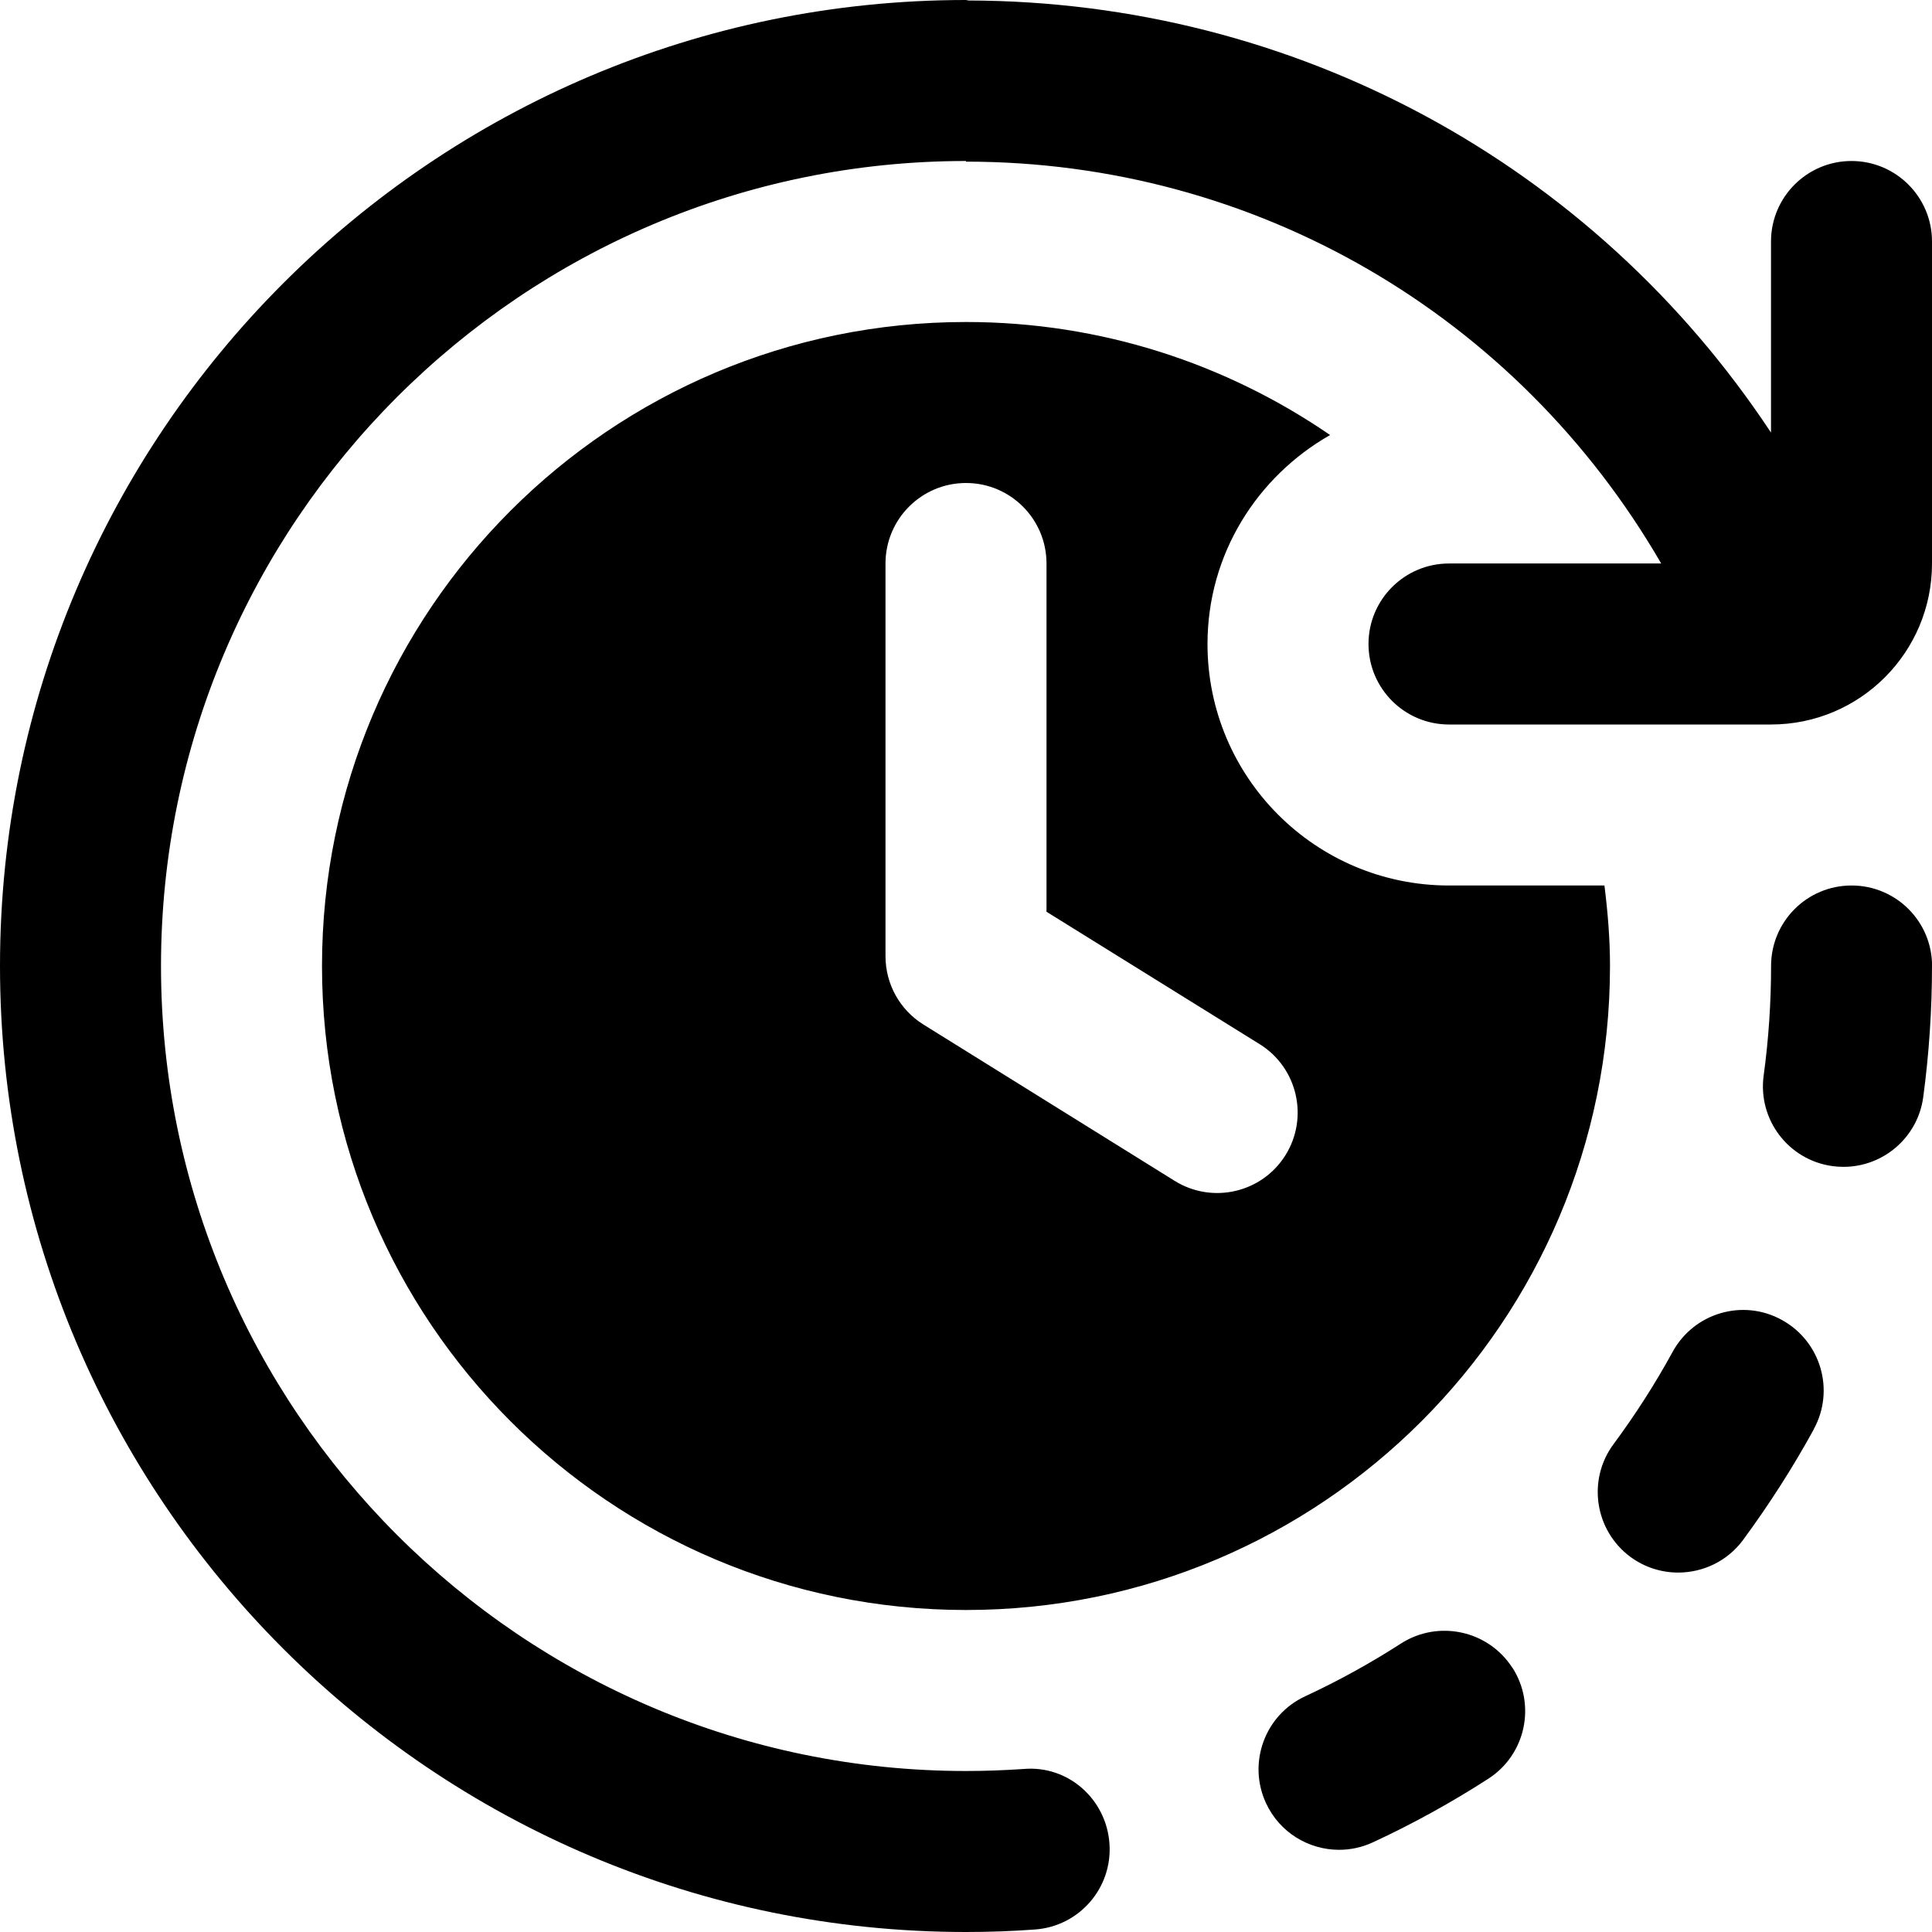
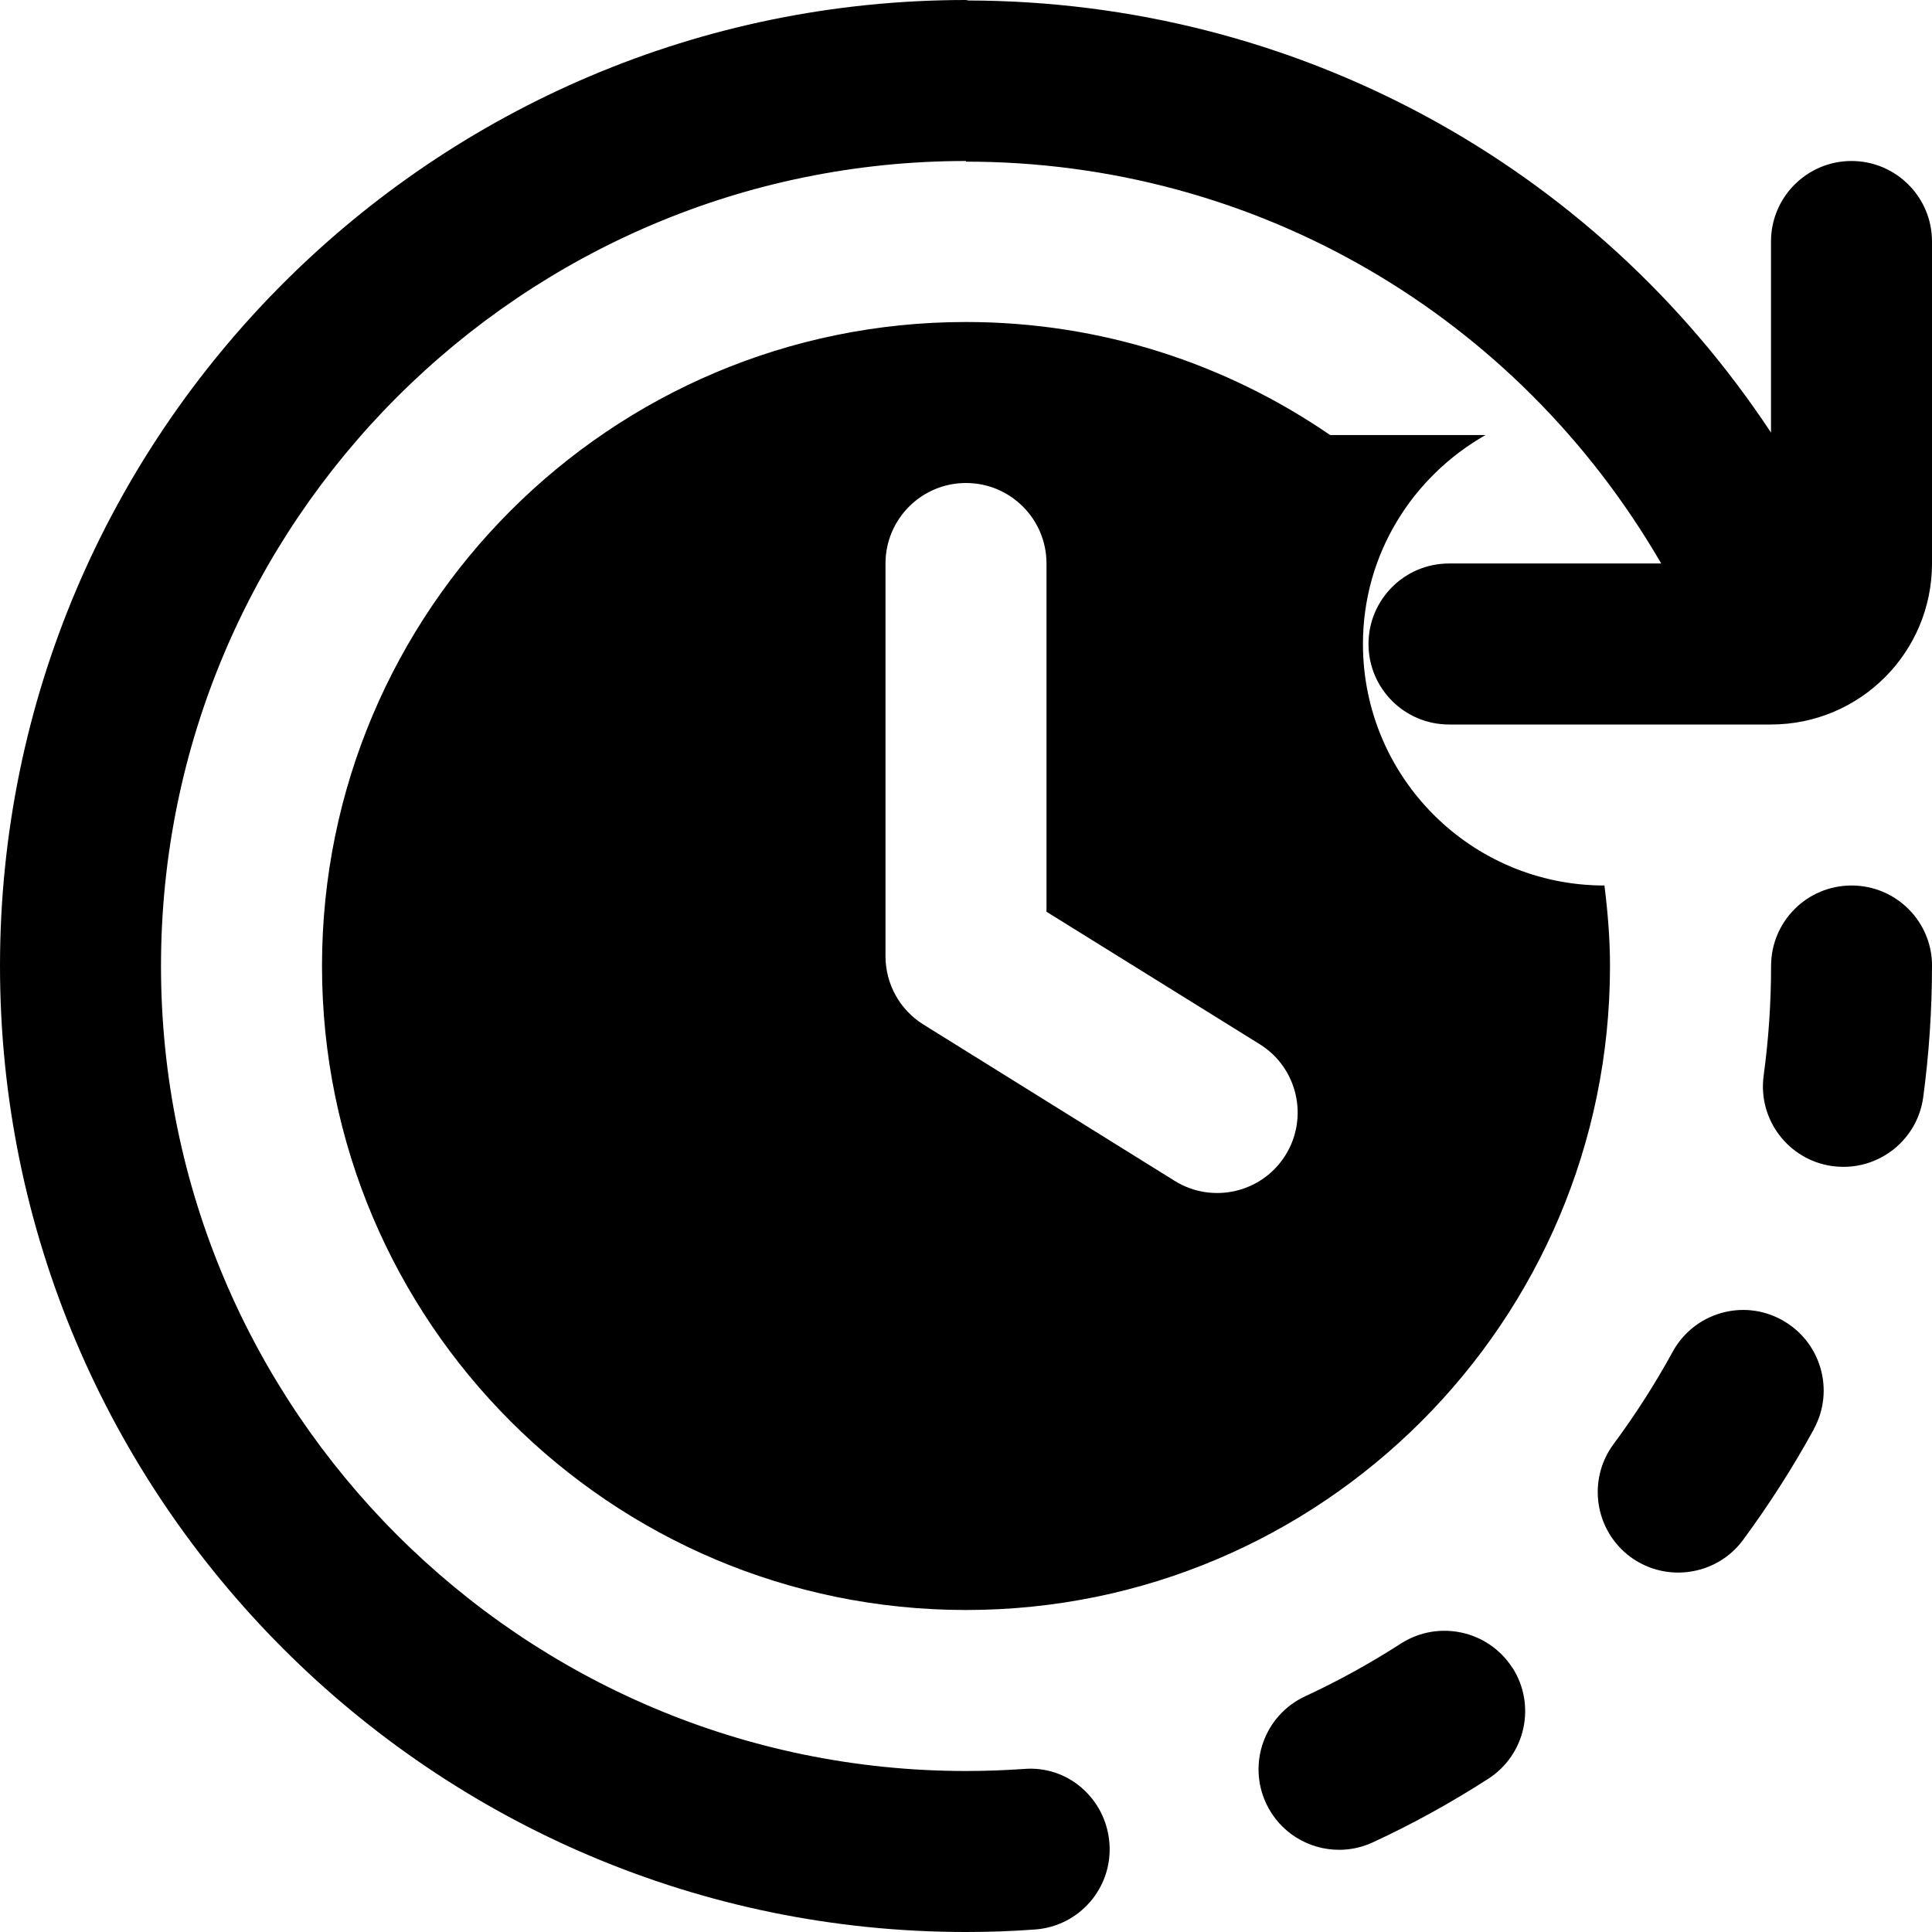
<svg xmlns="http://www.w3.org/2000/svg" id="Layer_1" data-name="Layer 1" viewBox="0 0 24 24">
-   <path d="m16.523,5.404c-1.287-.884-2.844-1.404-4.523-1.404-4.418,0-8,3.582-8,8s3.582,8,8,8,8-3.582,8-8c0-.339-.028-.672-.069-1h-1.931c-1.657,0-3-1.343-3-3,0-1.117.617-2.08,1.523-2.596Zm-.875,7.567c.47.292.613.911.32,1.38-.292.467-.908.609-1.376.318l-3.121-1.942c-.293-.182-.471-.503-.471-.849v-4.878c0-.552.448-1,1-1h0c.552,0,1,.448,1,1v4.326l2.648,1.645ZM24,3v4c0,1.105-.895,2-2,2h-4c-.552,0-1-.448-1-1s.448-1,1-1h2.636c-1.789-3.088-5.04-4.992-8.636-4.992v-.008C6.486,2,2,6.486,2,12s4.486,10,10,10c.24,0,.478-.009.714-.025.557-.049,1.029.376,1.068.926.04.551-.375,1.029-.926,1.068-.283.021-.568.031-.856.031C5.383,24,0,18.617,0,12S5.383,0,12,0c.01,0,.018.005.028.006,4.062.009,7.768,2.033,9.972,5.368v-2.374c0-.552.448-1,1-1s1,.448,1,1Zm-5.213,17.715c.299.465.165,1.083-.3,1.382-.459.296-.94.561-1.432.789-.136.063-.279.093-.42.093-.378,0-.738-.214-.908-.579-.232-.501-.015-1.095.486-1.328.408-.189.809-.41,1.191-.656.464-.297,1.083-.163,1.382.3Zm5.213-8.715c0,.545-.037,1.094-.109,1.63-.068.501-.497.865-.99.865-.045,0-.09-.003-.136-.009-.547-.074-.931-.578-.856-1.126.061-.447.092-.905.092-1.36,0-.553.447-1,1-1s1,.447,1,1Zm-1.467,5.753c-.26.475-.557.938-.88,1.377-.196.265-.499.405-.806.405-.206,0-.414-.063-.594-.195-.443-.329-.538-.955-.21-1.399.271-.366.519-.752.735-1.148.265-.484.873-.664,1.357-.396.484.266.662.873.396,1.357Z" />
+   <path d="m16.523,5.404c-1.287-.884-2.844-1.404-4.523-1.404-4.418,0-8,3.582-8,8s3.582,8,8,8,8-3.582,8-8c0-.339-.028-.672-.069-1c-1.657,0-3-1.343-3-3,0-1.117.617-2.08,1.523-2.596Zm-.875,7.567c.47.292.613.911.32,1.38-.292.467-.908.609-1.376.318l-3.121-1.942c-.293-.182-.471-.503-.471-.849v-4.878c0-.552.448-1,1-1h0c.552,0,1,.448,1,1v4.326l2.648,1.645ZM24,3v4c0,1.105-.895,2-2,2h-4c-.552,0-1-.448-1-1s.448-1,1-1h2.636c-1.789-3.088-5.04-4.992-8.636-4.992v-.008C6.486,2,2,6.486,2,12s4.486,10,10,10c.24,0,.478-.009.714-.025.557-.049,1.029.376,1.068.926.04.551-.375,1.029-.926,1.068-.283.021-.568.031-.856.031C5.383,24,0,18.617,0,12S5.383,0,12,0c.01,0,.018.005.028.006,4.062.009,7.768,2.033,9.972,5.368v-2.374c0-.552.448-1,1-1s1,.448,1,1Zm-5.213,17.715c.299.465.165,1.083-.3,1.382-.459.296-.94.561-1.432.789-.136.063-.279.093-.42.093-.378,0-.738-.214-.908-.579-.232-.501-.015-1.095.486-1.328.408-.189.809-.41,1.191-.656.464-.297,1.083-.163,1.382.3Zm5.213-8.715c0,.545-.037,1.094-.109,1.63-.068.501-.497.865-.99.865-.045,0-.09-.003-.136-.009-.547-.074-.931-.578-.856-1.126.061-.447.092-.905.092-1.36,0-.553.447-1,1-1s1,.447,1,1Zm-1.467,5.753c-.26.475-.557.938-.88,1.377-.196.265-.499.405-.806.405-.206,0-.414-.063-.594-.195-.443-.329-.538-.955-.21-1.399.271-.366.519-.752.735-1.148.265-.484.873-.664,1.357-.396.484.266.662.873.396,1.357Z" />
</svg>